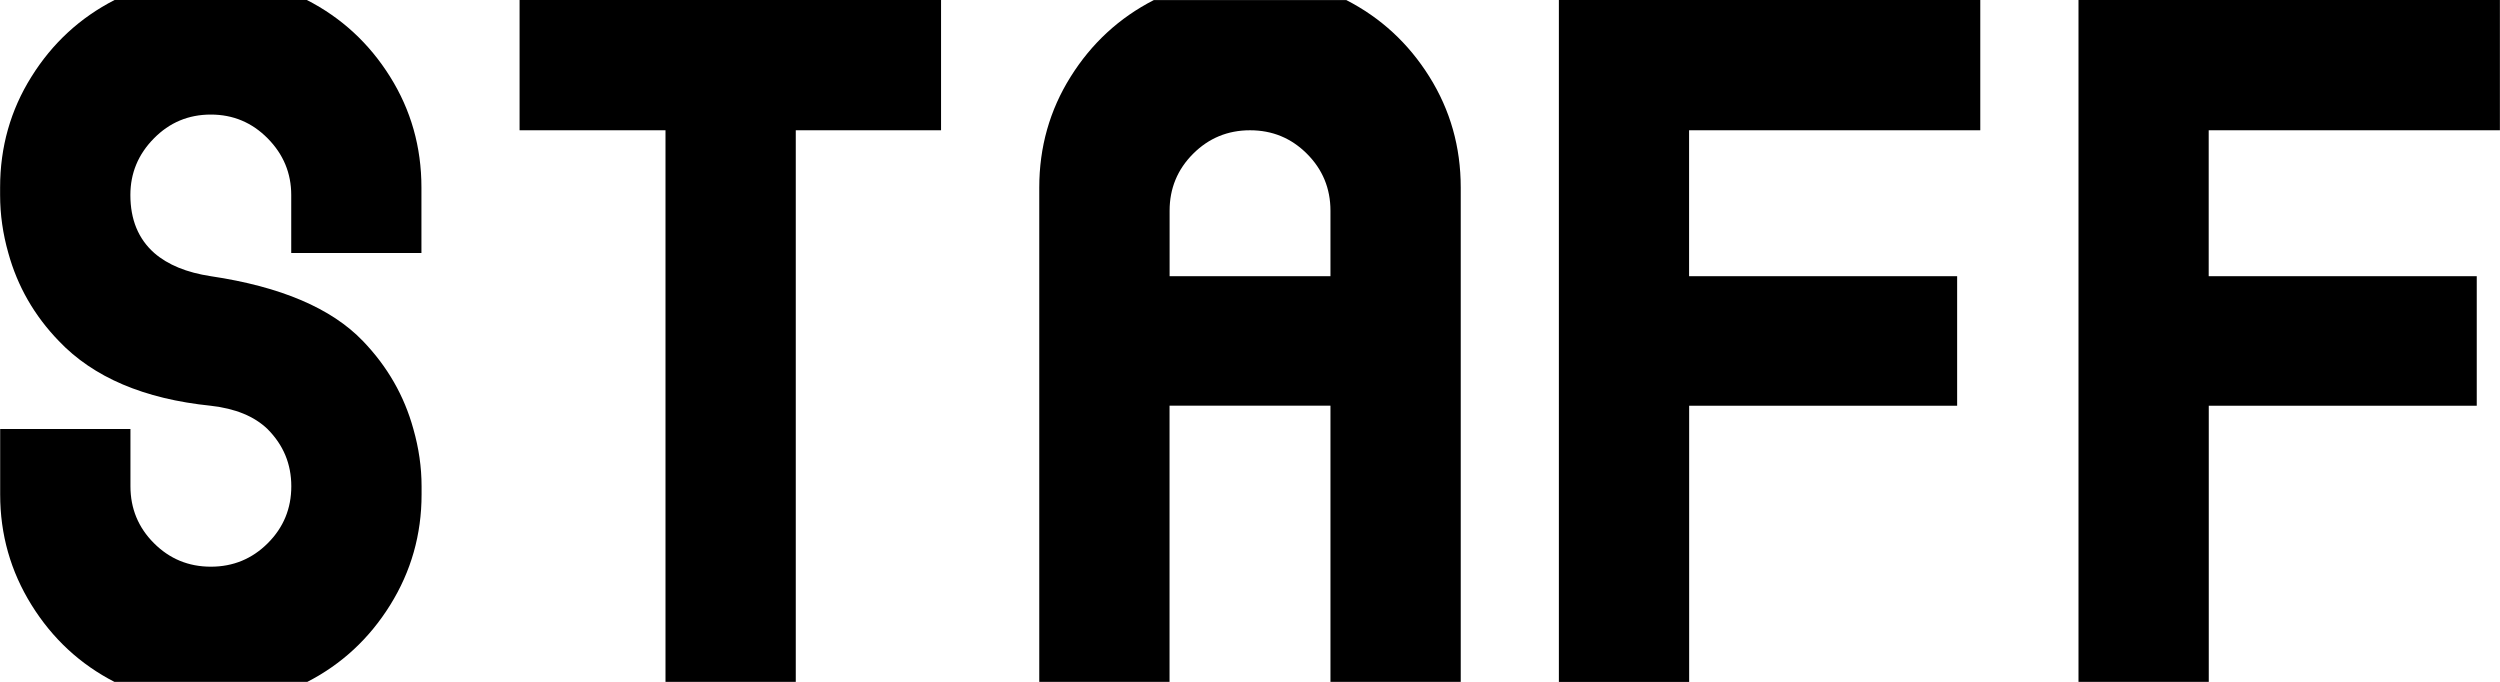
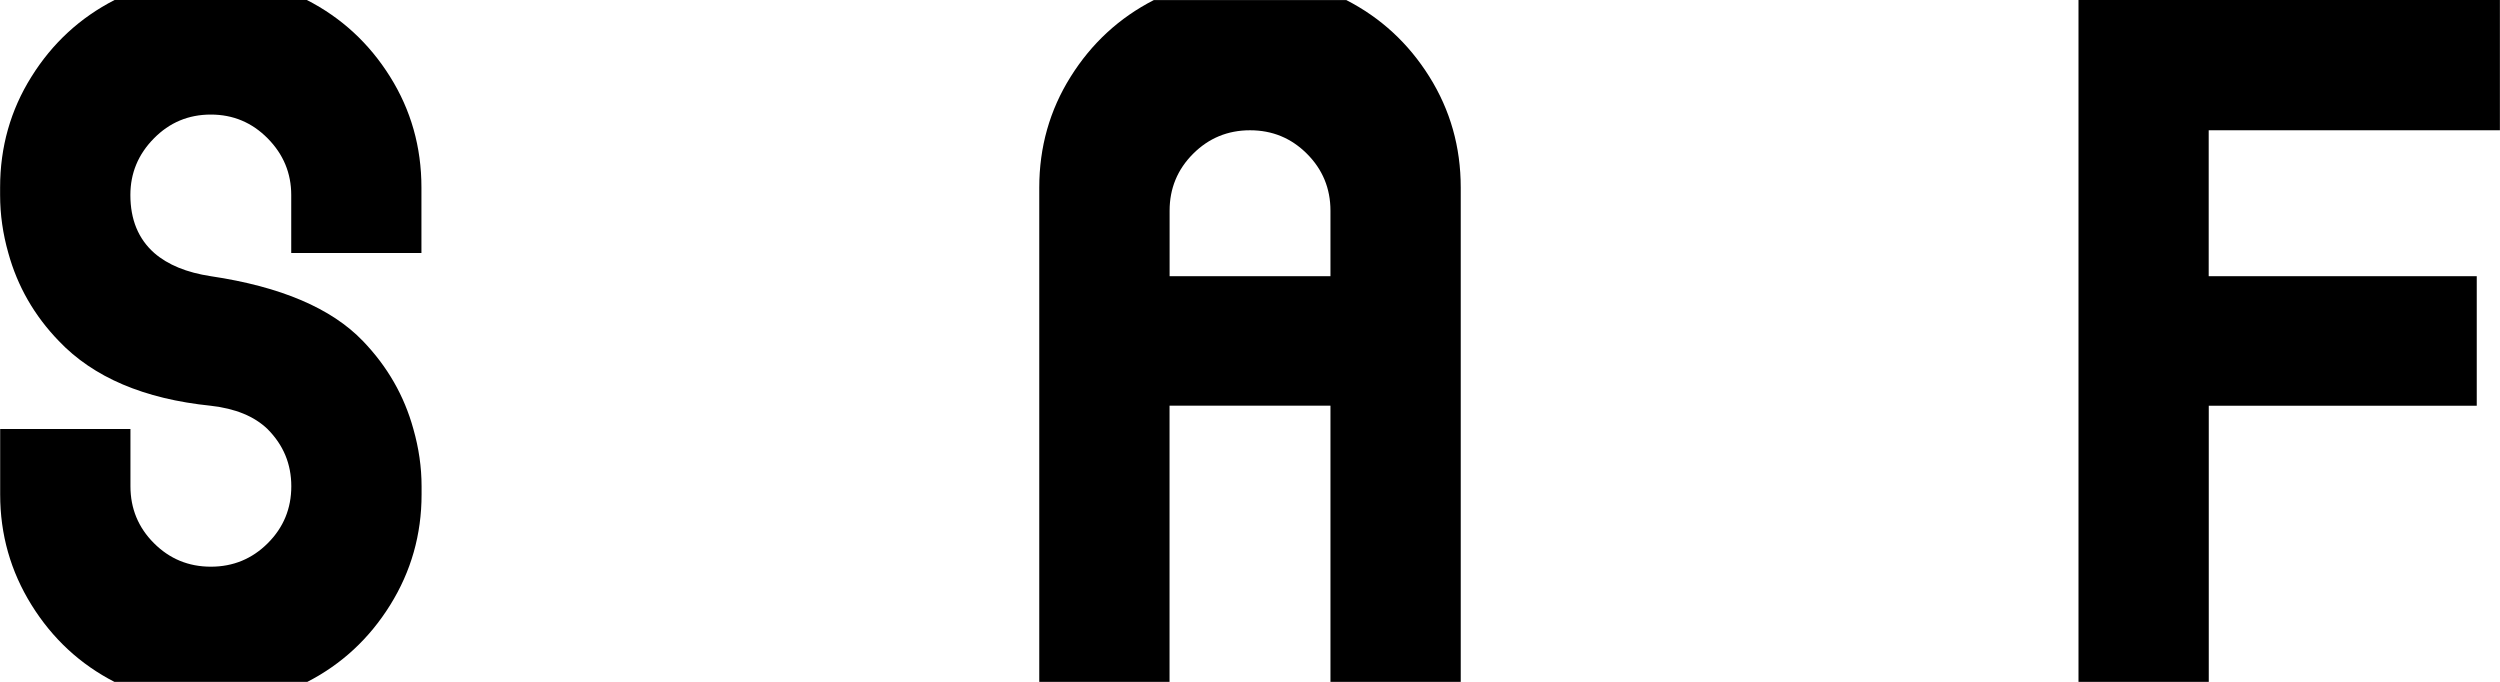
<svg xmlns="http://www.w3.org/2000/svg" id="_レイヤー_1" data-name=" レイヤー 1" width="123.48mm" height="33.68mm" viewBox="0 0 350.01 95.47">
  <path d="M40.77,35.42v-8.12c0-3.06-1.1-5.7-3.29-7.92-2.2-2.23-4.85-3.34-7.97-3.34s-5.78,1.11-7.97,3.34c-2.2,2.23-3.29,4.87-3.29,7.92,0,3.44,1.11,6.14,3.34,8.12,1.91,1.66,4.55,2.74,7.92,3.25,9.8,1.46,16.9,4.49,21.29,9.07,3.44,3.57,5.79,7.67,7.07,12.32.76,2.67,1.15,5.35,1.15,8.02v1.15c0,5.6-1.46,10.76-4.39,15.47-2.93,4.71-6.81,8.31-11.65,10.79h-26.92c-4.84-2.48-8.72-6.08-11.65-10.79-2.93-4.71-4.39-9.87-4.39-15.47v-9.17h18.24v8.02c0,3.12,1.1,5.78,3.29,7.97,2.2,2.2,4.85,3.29,7.97,3.29s5.78-1.1,7.97-3.29c2.2-2.2,3.29-4.85,3.29-7.97s-1.11-5.79-3.34-8.02c-1.85-1.78-4.49-2.86-7.92-3.25-9.36-.96-16.45-3.98-21.29-9.07-3.44-3.56-5.79-7.67-7.07-12.32-.76-2.67-1.15-5.38-1.15-8.12v-1.05c0-5.66,1.46-10.84,4.39-15.51C7.32,6.06,11.2,2.48,16.04,0h26.92c4.84,2.48,8.72,6.06,11.65,10.74,2.93,4.68,4.39,9.85,4.39,15.51v9.17h-18.24Z" />
-   <path d="M131.75,0v18.24h-20.34v77.24h-18.24V18.24h-20.43V0h59Z" />
  <path d="M188.47,0c4.84,2.48,8.72,6.06,11.65,10.74,2.93,4.68,4.39,9.85,4.39,15.51v69.22h-18.24v-38.67h-22.53v38.67h-18.24V26.26c0-5.66,1.46-10.84,4.39-15.51,2.93-4.68,6.81-8.26,11.65-10.74h26.92ZM163.74,38.67h22.53v-9.17c0-3.12-1.1-5.78-3.29-7.97-2.2-2.2-4.85-3.29-7.97-3.29s-5.78,1.1-7.97,3.29-3.29,4.85-3.29,7.97v9.17Z" />
-   <path d="M274.01,38.67v18.14h-37.52v38.67h-18.24V0h59v18.24h-40.77v20.43h37.52Z" />
  <path d="M346.76,38.67v18.14h-37.52v38.67h-18.24V0h59v18.24h-40.77v20.43h37.52Z" />
</svg>